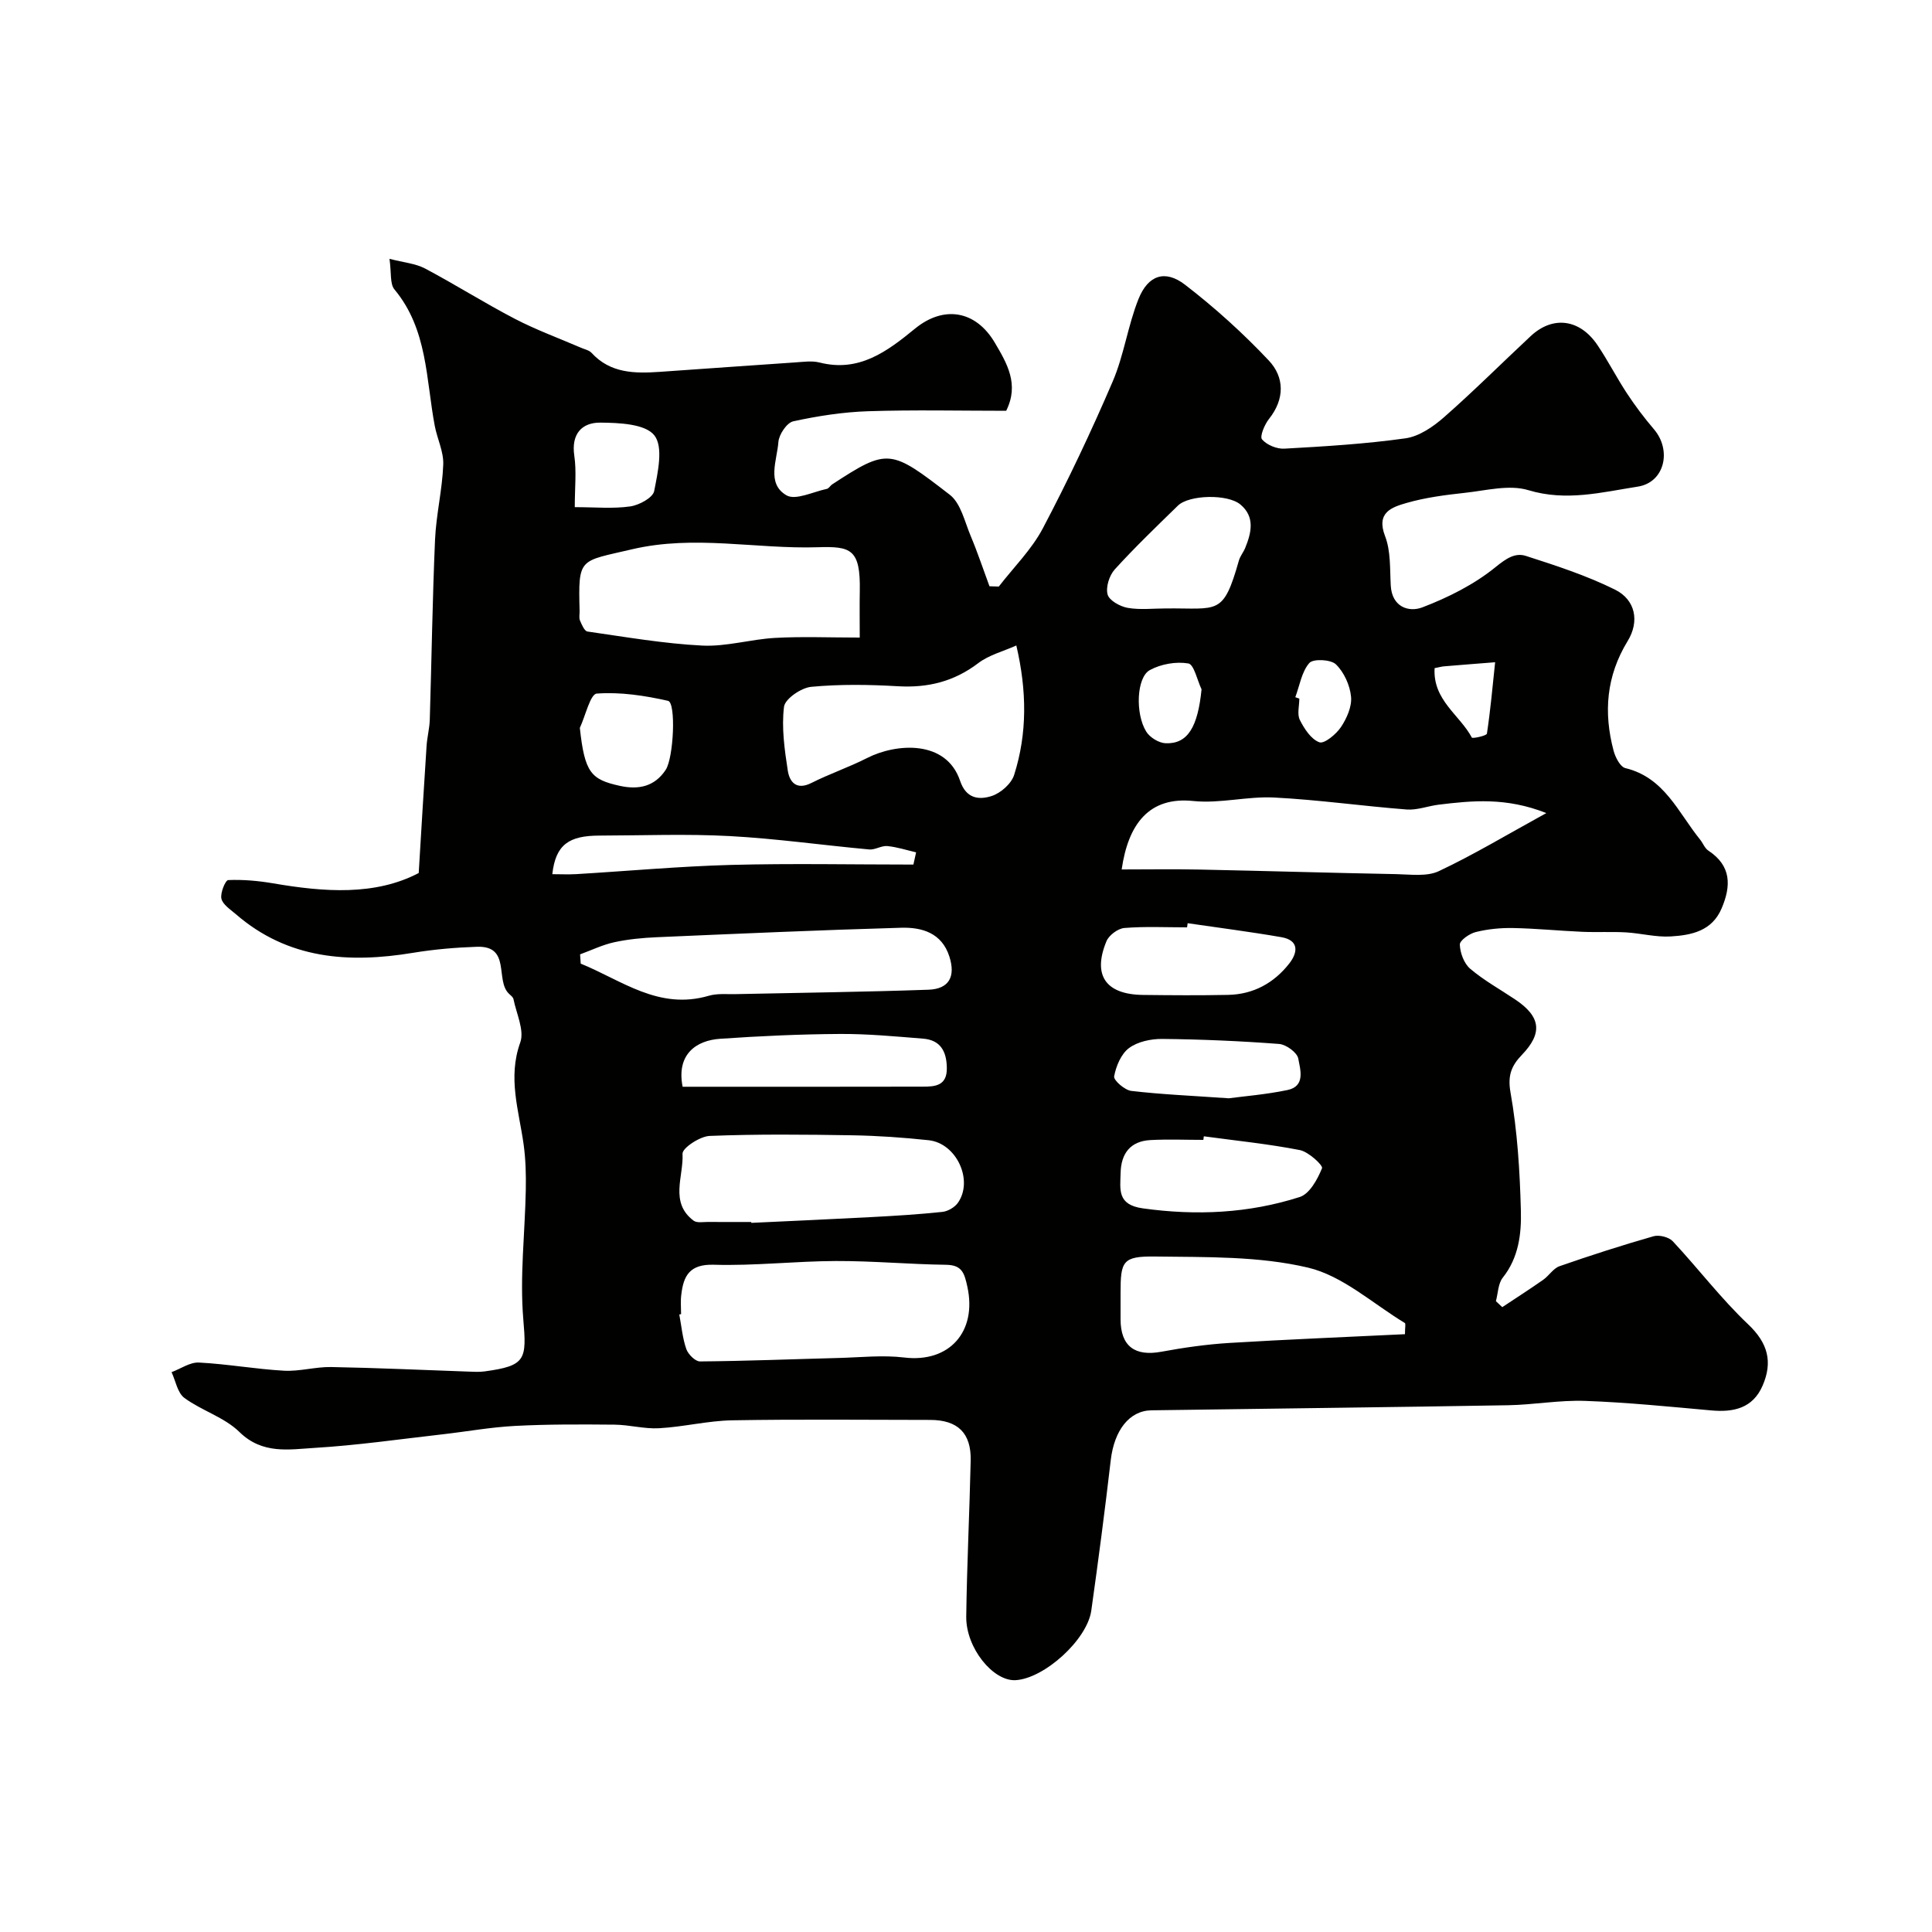
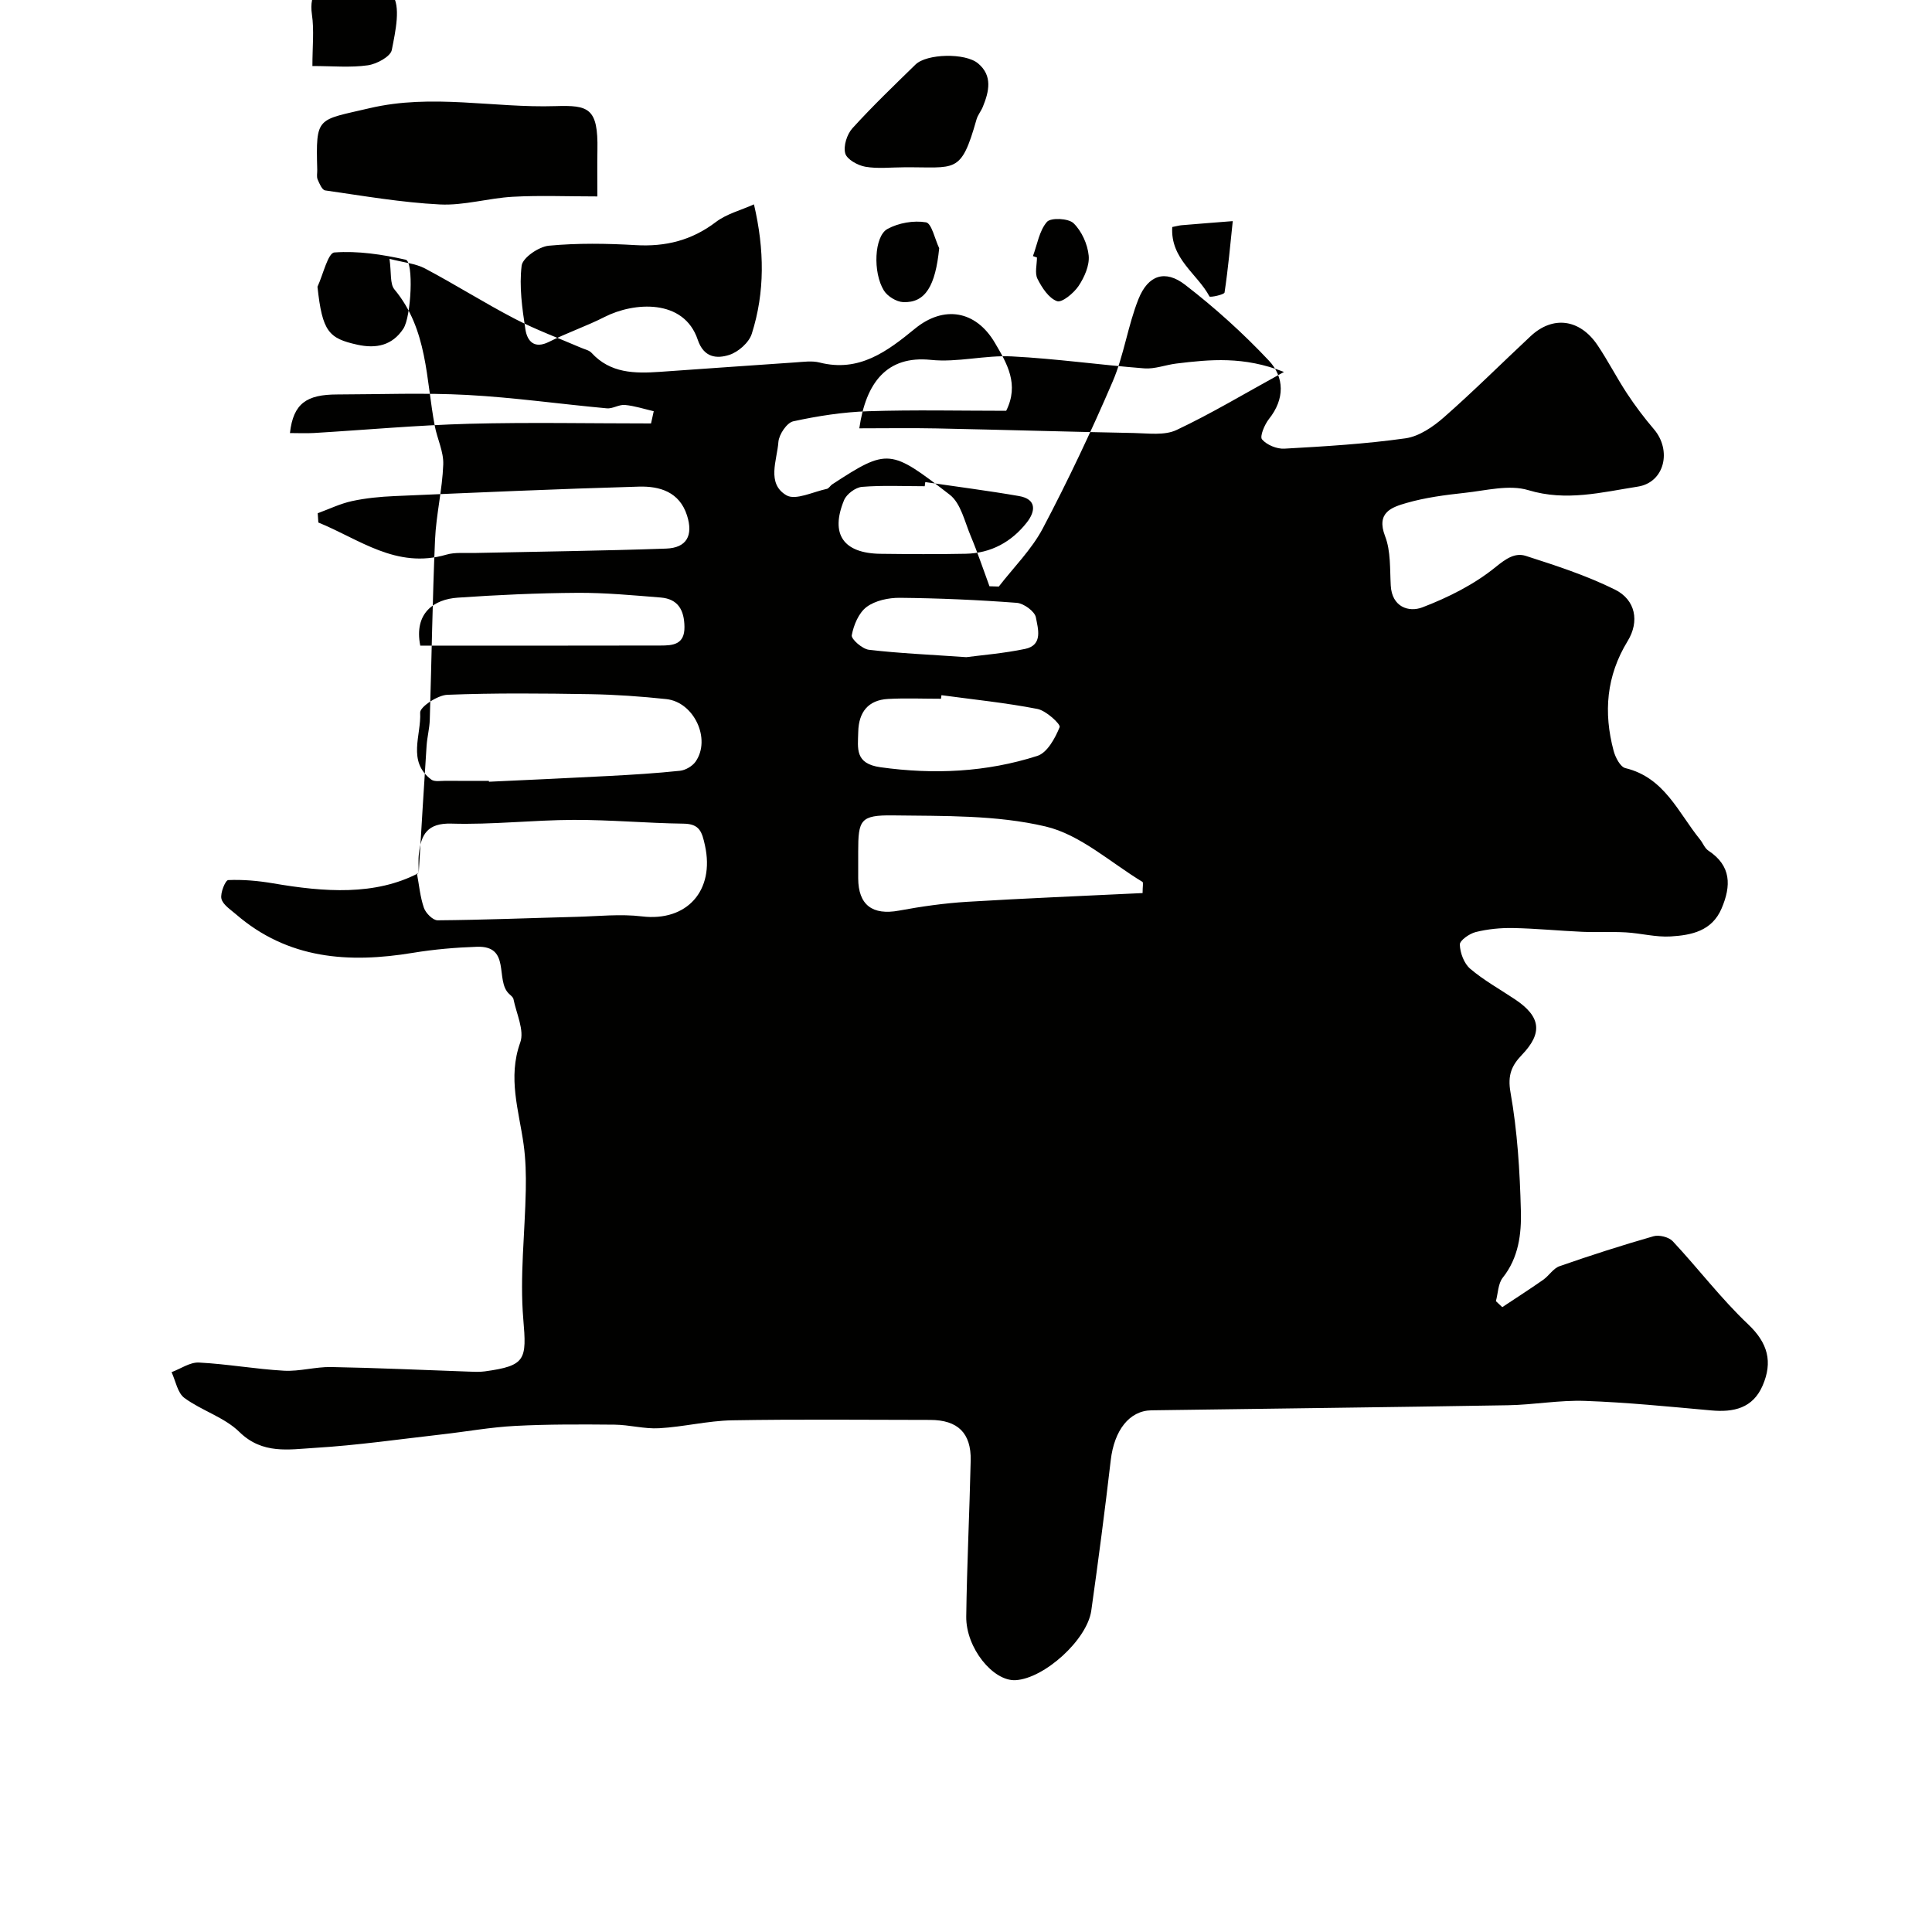
<svg xmlns="http://www.w3.org/2000/svg" enable-background="new 0 0 400 400" viewBox="0 0 400 400">
-   <path d="m86.69 180.75c.59-9.72 1.08-18.04 1.63-26.35.12-1.79.6-3.57.66-5.36.38-12.43.55-24.87 1.09-37.3.23-5.21 1.51-10.37 1.7-15.58.1-2.64-1.25-5.31-1.76-8-1.83-9.68-1.46-19.97-8.34-28.23-.97-1.16-.61-3.42-1.03-6.34 2.97.77 5.39.96 7.36 2 6.29 3.33 12.31 7.15 18.62 10.43 4.41 2.29 9.12 4.01 13.7 5.99.73.32 1.64.49 2.14 1.03 3.91 4.28 8.96 4.3 14.12 3.95 9.37-.65 18.73-1.33 28.1-1.96 1.66-.11 3.42-.37 4.98.02 8.21 2.1 14.04-2.31 19.77-7 5.97-4.89 12.6-3.78 16.54 2.91 2.53 4.29 5.09 8.6 2.35 14.09-9.51 0-19.05-.22-28.57.09-5.2.17-10.43.98-15.52 2.09-1.32.29-2.95 2.72-3.07 4.27-.28 3.8-2.51 8.62 1.67 11.05 1.89 1.1 5.53-.74 8.35-1.33.43-.09.72-.68 1.14-.95 11.53-7.53 12.05-7.32 24.33 2.17 2.27 1.76 3.07 5.55 4.31 8.5 1.44 3.42 2.61 6.96 3.9 10.44.64.02 1.29.04 1.93.06 3.08-3.99 6.79-7.65 9.11-12.04 5.23-9.92 10.04-20.09 14.46-30.39 2.35-5.46 3.14-11.58 5.36-17.12 1.98-4.93 5.5-6.12 9.63-2.94 6.17 4.75 12.01 10.03 17.34 15.69 3.25 3.45 3.34 7.96.04 12.1-.92 1.16-1.95 3.63-1.44 4.23.98 1.15 3.06 2.01 4.63 1.92 8.37-.47 16.77-.97 25.07-2.14 2.83-.4 5.73-2.39 7.98-4.37 6.15-5.4 11.95-11.2 17.93-16.78 4.58-4.28 10.15-3.59 13.82 1.82 2.19 3.24 3.97 6.75 6.12 10.02 1.7 2.58 3.58 5.08 5.59 7.43 3.73 4.37 2.22 11.01-3.34 11.88-7.44 1.16-14.82 3.11-22.67.73-3.98-1.2-8.78.09-13.17.56-4.04.44-8.14.97-12.03 2.09-3.04.88-6.36 1.94-4.45 6.89 1.19 3.09.98 6.77 1.17 10.2.24 4.48 3.75 5.59 6.54 4.53 5.36-2.05 10.73-4.74 15.15-8.33 2.18-1.77 4.03-3.04 6.27-2.33 6.26 2.01 12.59 4.07 18.46 6.98 4.28 2.12 5.11 6.6 2.63 10.65-4.43 7.24-5.02 14.79-2.91 22.72.36 1.36 1.38 3.34 2.44 3.59 8.09 1.95 10.93 9.2 15.44 14.76.62.76.98 1.83 1.75 2.33 4.77 3.15 4.72 7.29 2.73 11.96-2 4.7-6.26 5.54-10.53 5.8-3.06.19-6.17-.66-9.27-.84-3.02-.17-6.05.01-9.07-.12-4.77-.21-9.53-.69-14.3-.78-2.58-.05-5.23.21-7.73.83-1.3.32-3.33 1.74-3.3 2.6.06 1.73.88 3.93 2.16 5.01 2.84 2.41 6.17 4.25 9.29 6.34 5.32 3.56 5.75 6.95 1.41 11.47-2.12 2.21-3 4.19-2.37 7.76 1.43 8.05 1.94 16.31 2.15 24.51.13 4.8-.45 9.72-3.75 13.87-.97 1.22-.97 3.22-1.42 4.86.44.41.88.83 1.32 1.24 2.83-1.88 5.69-3.71 8.47-5.66 1.21-.85 2.09-2.37 3.39-2.82 6.43-2.24 12.92-4.33 19.46-6.2 1.16-.33 3.17.17 3.98 1.04 5.29 5.66 10 11.89 15.6 17.19 4.12 3.9 5.12 7.8 3 12.7-2.03 4.68-5.99 5.56-10.66 5.13-8.69-.78-17.39-1.66-26.1-1.97-5.3-.19-10.64.81-15.96.9-24.61.42-49.22.69-73.82 1.05-4.59.07-7.7 4.16-8.42 10.31-1.21 10.4-2.57 20.79-4.03 31.15-.85 6.06-9.75 14.08-15.68 14.41-4.65.26-10.3-6.69-10.21-13.18.14-10.77.68-21.53.92-32.3.12-5.69-2.68-8.39-8.38-8.4-13.67-.01-27.33-.16-40.99.08-5.05.09-10.06 1.36-15.12 1.64-3.06.18-6.16-.71-9.25-.74-6.86-.06-13.72-.1-20.57.26-5.06.26-10.08 1.18-15.12 1.75-8.8 1-17.58 2.27-26.4 2.8-5.3.32-10.8 1.38-15.57-3.29-3.1-3.05-7.8-4.41-11.39-7.05-1.43-1.05-1.81-3.52-2.66-5.34 1.89-.7 3.81-2.08 5.66-1.99 5.88.3 11.72 1.36 17.6 1.69 3.24.18 6.53-.82 9.78-.76 9.44.17 18.87.61 28.3.94 1.16.04 2.35.12 3.5-.04 8.56-1.17 8.69-2.44 7.98-10.84-.74-8.83.35-17.82.52-26.74.06-3.14-.02-6.31-.45-9.41-.97-7-3.33-13.78-.7-21.1.9-2.51-.8-5.97-1.4-8.98-.08-.42-.6-.79-.95-1.13-2.89-2.79.48-9.95-6.61-9.71-4.42.15-8.87.53-13.24 1.25-13.32 2.2-25.9 1.33-36.67-7.99-1.13-.98-2.71-1.98-3-3.22-.27-1.17.83-3.83 1.41-3.85 3.08-.13 6.21.15 9.27.67 10.65 1.83 21.15 2.59 30.17-2.13zm54.32 91.33c-.12.02-.25.05-.37.07.45 2.39.66 4.87 1.45 7.15.38 1.09 1.86 2.58 2.84 2.57 9.59-.08 19.18-.47 28.78-.72 4.51-.12 9.08-.63 13.52-.09 9.31 1.12 15.09-5.34 13.05-14.67-.62-2.81-1.09-4.49-4.43-4.53-7.6-.1-15.2-.81-22.8-.78-8.42.03-16.86 1.02-25.26.77-5.01-.15-6.29 2.28-6.74 6.24-.17 1.31-.04 2.65-.04 3.99zm36.99-140.08c0-3.66-.05-6.64.01-9.61.17-8.75-1.87-9.3-8.68-9.09-12.81.41-25.53-2.62-38.5.43-10.9 2.57-11.13 1.57-10.83 12.76.02.67-.16 1.41.08 1.98.36.85.92 2.19 1.55 2.28 7.9 1.13 15.81 2.51 23.76 2.91 4.98.25 10.03-1.31 15.08-1.59 5.62-.31 11.26-.07 17.53-.07zm142.15 36.34c-8.31-3.29-15.3-2.59-22.29-1.74-2.21.27-4.44 1.16-6.6 1-9.16-.71-18.27-2.01-27.43-2.48-5.57-.29-11.27 1.29-16.77.72-9.15-.95-13.47 4.74-14.83 14.17 5.38 0 10.71-.09 16.03.02 13.62.28 27.23.69 40.84.95 2.96.06 6.32.55 8.8-.62 7.16-3.37 13.98-7.48 22.25-12.02zm-164.61 84.66c0 .06.01.12.01.18 8.26-.39 16.51-.75 24.77-1.19 4.93-.26 9.87-.56 14.78-1.08 1.15-.12 2.57-.95 3.23-1.89 3.26-4.66-.31-12.34-6.07-12.95-5.24-.56-10.52-.93-15.78-1.02-9.85-.16-19.71-.26-29.55.13-2.02.08-5.68 2.51-5.62 3.69.26 4.65-2.74 10.09 2.3 13.86.67.5 1.94.26 2.93.26 3.01.03 6 .01 9 .01zm54.88-119.36c-2.71 1.22-5.66 1.96-7.89 3.66-5.01 3.81-10.42 5.14-16.62 4.78-5.97-.35-12.02-.44-17.96.12-2.08.2-5.43 2.49-5.63 4.14-.53 4.31.11 8.83.78 13.19.37 2.38 1.79 4.14 4.9 2.57 3.75-1.89 7.77-3.25 11.52-5.16 6.01-3.06 16.38-3.85 19.26 4.73 1.26 3.74 3.95 3.96 6.52 3.14 1.88-.6 4.1-2.56 4.67-4.38 2.73-8.6 2.64-17.4.45-26.79zm-90.32 63.95c.04.64.09 1.28.13 1.92 8.48 3.44 16.14 9.69 26.52 6.65 1.78-.52 3.79-.29 5.7-.34 13.26-.29 26.53-.44 39.78-.91 4.27-.15 5.65-2.72 4.33-6.86-1.56-4.9-5.68-6.09-9.96-5.97-16.87.48-33.74 1.23-50.6 1.96-2.94.13-5.92.41-8.78 1.03-2.46.53-4.76 1.66-7.12 2.52zm170.78 78.64c0-1.39.19-2.19-.03-2.32-6.63-4.01-12.87-9.78-20.07-11.47-10.16-2.39-21.02-2.15-31.59-2.29-6.77-.09-7.19.95-7.19 7.53v5.49c.02 5.55 2.96 7.71 8.46 6.69 4.65-.86 9.37-1.53 14.09-1.82 12-.73 24.01-1.21 36.33-1.81zm-41.64-40.97c-.03.25-.07.5-.1.74-3.66 0-7.33-.16-10.97.04-4.13.23-6.07 2.76-6.16 6.81-.08 3.44-.75 6.58 4.61 7.33 11.08 1.54 21.91 1.03 32.47-2.35 2.05-.65 3.69-3.67 4.62-5.96.24-.59-2.79-3.41-4.6-3.76-6.56-1.28-13.24-1.95-19.87-2.85zm-107.91-10.26c16.81 0 33.27.02 49.73-.02 2.56 0 5.02-.18 4.97-3.86-.04-3.45-1.31-5.79-4.92-6.08-5.75-.46-11.52-1.01-17.27-.97-8.26.05-16.52.43-24.76 1-4.86.33-9.09 3.15-7.75 9.93zm104.56-33.86c-.04.29-.08.58-.12.86-4.33 0-8.68-.22-12.98.13-1.34.11-3.19 1.49-3.71 2.74-2.92 7.06-.16 11.02 7.55 11.12 5.88.07 11.77.11 17.65-.01 5.22-.11 9.48-2.45 12.65-6.5 1.79-2.29 2.06-4.81-1.65-5.45-6.45-1.12-12.93-1.94-19.39-2.89zm-4.49-65.17c10.83-.11 11.83 1.62 15.1-9.92.26-.92.95-1.72 1.31-2.62 1.29-3.16 2.05-6.43-.99-8.97-2.67-2.24-10.65-2.01-12.94.22-4.44 4.33-8.92 8.63-13.08 13.21-1.13 1.25-1.9 3.68-1.48 5.2.34 1.24 2.58 2.48 4.15 2.76 2.57.45 5.28.12 7.93.12zm-52.29 53.03c.19-.84.37-1.69.56-2.53-1.98-.46-3.95-1.11-5.96-1.3-1.22-.12-2.54.82-3.76.7-9.63-.88-19.23-2.25-28.88-2.77-8.97-.48-17.98-.12-26.98-.1-6.22.02-9.05 1.79-9.74 7.99 1.67 0 3.32.08 4.95-.01 10.69-.64 21.38-1.62 32.08-1.91 12.58-.33 25.16-.07 37.73-.07zm65.28 48.39c3.14-.42 7.71-.78 12.17-1.71 3.78-.79 2.64-4.27 2.23-6.52-.23-1.25-2.51-2.91-3.96-3.02-8.05-.61-16.13-.96-24.21-1.04-2.33-.02-5.08.56-6.87 1.89-1.64 1.22-2.69 3.75-3.08 5.86-.15.8 2.19 2.85 3.55 3.01 6.2.73 12.45.99 20.17 1.53zm-134.34-76.69c1 9.32 2.34 10.69 8.27 12 3.88.85 7.21.17 9.51-3.32 1.64-2.5 2.17-13.9.48-14.28-4.82-1.09-9.88-1.86-14.76-1.5-1.33.09-2.34 4.61-3.5 7.1zm-1.05-45.7c4.22 0 7.91.36 11.47-.15 1.85-.26 4.7-1.8 4.97-3.18.75-3.84 1.94-9.11.04-11.53-1.88-2.39-7.31-2.61-11.19-2.64-3.81-.03-6.05 2.33-5.39 6.83.48 3.25.1 6.62.1 10.67zm129.77 37.72c-.9-1.88-1.56-5.16-2.74-5.36-2.55-.43-5.69.12-7.98 1.38-2.75 1.52-3.04 9.02-.73 12.74.74 1.2 2.6 2.34 3.99 2.4 4.61.19 6.68-3.37 7.46-11.16zm48.25-4.39c-.4 6.63 5.22 9.69 7.71 14.38.13.24 3.05-.37 3.12-.82.74-4.9 1.18-9.84 1.7-14.78-3.53.28-7.07.55-10.6.85-.48.04-.95.18-1.93.37zm-28.84 6.02c.28.1.55.19.83.29 0 1.49-.49 3.23.11 4.42.92 1.83 2.33 4 4.04 4.62 1.02.37 3.46-1.65 4.46-3.13 1.21-1.81 2.3-4.26 2.1-6.31-.23-2.36-1.45-5.06-3.13-6.69-1.06-1.03-4.71-1.2-5.51-.28-1.58 1.81-2 4.65-2.9 7.08z" fill="#010100" />
+   <path d="m86.69 180.75c.59-9.72 1.08-18.04 1.63-26.35.12-1.79.6-3.57.66-5.36.38-12.43.55-24.87 1.09-37.3.23-5.21 1.51-10.37 1.7-15.58.1-2.64-1.25-5.31-1.76-8-1.83-9.68-1.46-19.97-8.34-28.23-.97-1.16-.61-3.42-1.03-6.34 2.97.77 5.39.96 7.36 2 6.29 3.33 12.31 7.15 18.62 10.43 4.41 2.29 9.12 4.01 13.7 5.99.73.32 1.64.49 2.14 1.03 3.91 4.28 8.96 4.3 14.12 3.95 9.37-.65 18.73-1.33 28.1-1.96 1.66-.11 3.42-.37 4.98.02 8.21 2.1 14.04-2.31 19.77-7 5.97-4.89 12.6-3.78 16.54 2.91 2.53 4.29 5.09 8.6 2.35 14.09-9.51 0-19.05-.22-28.57.09-5.2.17-10.43.98-15.52 2.09-1.32.29-2.95 2.72-3.07 4.27-.28 3.8-2.51 8.62 1.67 11.05 1.89 1.1 5.53-.74 8.35-1.33.43-.09.72-.68 1.14-.95 11.53-7.53 12.05-7.32 24.33 2.17 2.27 1.76 3.07 5.55 4.31 8.5 1.44 3.42 2.61 6.96 3.9 10.44.64.02 1.29.04 1.93.06 3.08-3.99 6.79-7.65 9.11-12.04 5.23-9.92 10.04-20.09 14.46-30.39 2.35-5.46 3.14-11.58 5.36-17.12 1.98-4.93 5.5-6.12 9.63-2.94 6.17 4.75 12.01 10.03 17.34 15.69 3.25 3.45 3.34 7.96.04 12.1-.92 1.16-1.95 3.63-1.44 4.23.98 1.15 3.06 2.01 4.63 1.92 8.37-.47 16.77-.97 25.07-2.14 2.83-.4 5.73-2.39 7.98-4.37 6.15-5.4 11.95-11.2 17.93-16.78 4.58-4.28 10.15-3.59 13.82 1.82 2.19 3.24 3.97 6.75 6.12 10.02 1.7 2.58 3.58 5.08 5.59 7.43 3.73 4.37 2.22 11.01-3.34 11.88-7.44 1.16-14.82 3.11-22.67.73-3.98-1.2-8.78.09-13.17.56-4.04.44-8.14.97-12.03 2.09-3.04.88-6.36 1.94-4.45 6.89 1.19 3.09.98 6.77 1.17 10.2.24 4.48 3.75 5.59 6.54 4.53 5.36-2.05 10.73-4.74 15.15-8.33 2.18-1.77 4.03-3.04 6.27-2.33 6.26 2.01 12.59 4.07 18.46 6.98 4.28 2.12 5.11 6.6 2.63 10.65-4.43 7.24-5.02 14.79-2.91 22.72.36 1.36 1.38 3.34 2.44 3.59 8.09 1.95 10.93 9.2 15.44 14.76.62.76.98 1.83 1.75 2.33 4.77 3.15 4.72 7.29 2.73 11.96-2 4.7-6.26 5.54-10.53 5.8-3.06.19-6.17-.66-9.27-.84-3.02-.17-6.05.01-9.07-.12-4.77-.21-9.53-.69-14.3-.78-2.58-.05-5.23.21-7.73.83-1.3.32-3.33 1.74-3.3 2.6.06 1.73.88 3.93 2.16 5.01 2.84 2.41 6.17 4.25 9.29 6.34 5.32 3.56 5.75 6.95 1.41 11.47-2.12 2.21-3 4.19-2.37 7.76 1.43 8.05 1.94 16.31 2.15 24.51.13 4.8-.45 9.72-3.75 13.87-.97 1.22-.97 3.22-1.42 4.86.44.41.88.83 1.32 1.24 2.83-1.88 5.69-3.71 8.47-5.66 1.21-.85 2.09-2.37 3.39-2.82 6.43-2.24 12.92-4.33 19.46-6.2 1.16-.33 3.17.17 3.98 1.04 5.29 5.66 10 11.89 15.6 17.19 4.12 3.9 5.12 7.8 3 12.7-2.03 4.68-5.99 5.56-10.66 5.13-8.69-.78-17.39-1.66-26.1-1.97-5.3-.19-10.64.81-15.96.9-24.61.42-49.22.69-73.82 1.05-4.59.07-7.7 4.16-8.42 10.31-1.21 10.4-2.57 20.79-4.03 31.15-.85 6.06-9.75 14.08-15.68 14.41-4.65.26-10.3-6.69-10.21-13.18.14-10.77.68-21.53.92-32.3.12-5.69-2.68-8.39-8.38-8.4-13.67-.01-27.33-.16-40.99.08-5.05.09-10.06 1.36-15.12 1.64-3.06.18-6.16-.71-9.25-.74-6.86-.06-13.72-.1-20.57.26-5.06.26-10.08 1.18-15.12 1.75-8.8 1-17.58 2.27-26.4 2.8-5.3.32-10.8 1.38-15.57-3.29-3.1-3.05-7.8-4.41-11.39-7.05-1.43-1.05-1.81-3.52-2.66-5.34 1.89-.7 3.81-2.08 5.66-1.99 5.88.3 11.72 1.36 17.6 1.69 3.24.18 6.53-.82 9.78-.76 9.44.17 18.87.61 28.3.94 1.16.04 2.35.12 3.5-.04 8.56-1.17 8.69-2.44 7.98-10.84-.74-8.83.35-17.82.52-26.74.06-3.14-.02-6.31-.45-9.41-.97-7-3.33-13.78-.7-21.1.9-2.51-.8-5.97-1.4-8.98-.08-.42-.6-.79-.95-1.13-2.89-2.79.48-9.95-6.61-9.71-4.42.15-8.87.53-13.24 1.25-13.32 2.2-25.9 1.33-36.67-7.99-1.13-.98-2.71-1.98-3-3.22-.27-1.17.83-3.83 1.41-3.85 3.08-.13 6.21.15 9.27.67 10.65 1.83 21.15 2.59 30.17-2.13zc-.12.02-.25.05-.37.07.45 2.39.66 4.87 1.45 7.15.38 1.09 1.86 2.58 2.84 2.57 9.59-.08 19.18-.47 28.78-.72 4.51-.12 9.08-.63 13.52-.09 9.31 1.12 15.09-5.34 13.05-14.67-.62-2.81-1.09-4.49-4.43-4.53-7.6-.1-15.2-.81-22.8-.78-8.42.03-16.86 1.02-25.26.77-5.01-.15-6.29 2.28-6.74 6.24-.17 1.31-.04 2.65-.04 3.99zm36.99-140.08c0-3.66-.05-6.64.01-9.61.17-8.75-1.87-9.3-8.68-9.09-12.81.41-25.53-2.62-38.5.43-10.9 2.57-11.13 1.57-10.83 12.76.02.67-.16 1.41.08 1.98.36.85.92 2.19 1.55 2.28 7.9 1.13 15.81 2.51 23.76 2.91 4.98.25 10.03-1.31 15.08-1.59 5.62-.31 11.26-.07 17.53-.07zm142.15 36.34c-8.31-3.29-15.3-2.59-22.29-1.74-2.21.27-4.44 1.16-6.6 1-9.16-.71-18.27-2.01-27.43-2.48-5.57-.29-11.27 1.29-16.77.72-9.15-.95-13.47 4.74-14.83 14.17 5.38 0 10.71-.09 16.03.02 13.62.28 27.23.69 40.84.95 2.96.06 6.32.55 8.8-.62 7.16-3.37 13.98-7.48 22.25-12.02zm-164.61 84.66c0 .06.01.12.01.18 8.26-.39 16.51-.75 24.77-1.19 4.93-.26 9.87-.56 14.78-1.08 1.15-.12 2.57-.95 3.23-1.89 3.26-4.66-.31-12.34-6.07-12.95-5.24-.56-10.52-.93-15.78-1.02-9.85-.16-19.71-.26-29.55.13-2.02.08-5.68 2.51-5.62 3.69.26 4.65-2.74 10.09 2.3 13.86.67.5 1.94.26 2.93.26 3.01.03 6 .01 9 .01zm54.88-119.36c-2.71 1.22-5.66 1.96-7.89 3.66-5.01 3.81-10.42 5.14-16.62 4.78-5.97-.35-12.02-.44-17.96.12-2.08.2-5.43 2.49-5.63 4.14-.53 4.31.11 8.83.78 13.19.37 2.38 1.79 4.14 4.9 2.57 3.75-1.89 7.77-3.25 11.52-5.16 6.01-3.06 16.38-3.85 19.26 4.73 1.26 3.74 3.95 3.96 6.52 3.14 1.88-.6 4.1-2.56 4.67-4.38 2.73-8.6 2.64-17.4.45-26.79zm-90.32 63.95c.04.64.09 1.28.13 1.92 8.48 3.44 16.14 9.69 26.52 6.65 1.78-.52 3.79-.29 5.7-.34 13.26-.29 26.53-.44 39.78-.91 4.27-.15 5.65-2.72 4.33-6.86-1.56-4.9-5.68-6.09-9.96-5.97-16.87.48-33.74 1.23-50.6 1.96-2.94.13-5.92.41-8.78 1.03-2.46.53-4.76 1.66-7.12 2.52zm170.78 78.64c0-1.39.19-2.19-.03-2.32-6.63-4.01-12.87-9.78-20.07-11.47-10.16-2.39-21.02-2.15-31.59-2.29-6.77-.09-7.19.95-7.19 7.53v5.49c.02 5.55 2.96 7.71 8.46 6.69 4.65-.86 9.37-1.53 14.09-1.82 12-.73 24.01-1.21 36.33-1.81zm-41.64-40.97c-.03.25-.07.5-.1.74-3.66 0-7.33-.16-10.97.04-4.13.23-6.07 2.76-6.16 6.81-.08 3.44-.75 6.58 4.61 7.33 11.08 1.54 21.91 1.03 32.47-2.35 2.05-.65 3.69-3.67 4.62-5.96.24-.59-2.79-3.41-4.6-3.76-6.56-1.28-13.24-1.95-19.87-2.85zm-107.91-10.26c16.81 0 33.27.02 49.73-.02 2.56 0 5.02-.18 4.97-3.86-.04-3.45-1.31-5.79-4.92-6.08-5.75-.46-11.52-1.01-17.27-.97-8.26.05-16.52.43-24.76 1-4.86.33-9.09 3.15-7.75 9.93zm104.56-33.86c-.04.29-.08.58-.12.86-4.33 0-8.68-.22-12.98.13-1.34.11-3.19 1.49-3.71 2.74-2.92 7.06-.16 11.02 7.55 11.12 5.88.07 11.77.11 17.65-.01 5.22-.11 9.48-2.45 12.65-6.5 1.79-2.29 2.06-4.81-1.65-5.45-6.45-1.12-12.93-1.94-19.39-2.89zm-4.49-65.17c10.83-.11 11.83 1.62 15.1-9.92.26-.92.95-1.72 1.31-2.62 1.29-3.16 2.05-6.43-.99-8.97-2.67-2.24-10.65-2.01-12.94.22-4.44 4.33-8.92 8.63-13.08 13.21-1.13 1.25-1.9 3.68-1.48 5.2.34 1.24 2.58 2.48 4.15 2.76 2.57.45 5.28.12 7.93.12zm-52.29 53.03c.19-.84.37-1.69.56-2.53-1.98-.46-3.95-1.11-5.96-1.3-1.22-.12-2.54.82-3.76.7-9.63-.88-19.23-2.25-28.88-2.77-8.97-.48-17.98-.12-26.98-.1-6.22.02-9.05 1.79-9.74 7.99 1.67 0 3.32.08 4.95-.01 10.69-.64 21.38-1.62 32.08-1.91 12.58-.33 25.16-.07 37.73-.07zm65.28 48.39c3.14-.42 7.71-.78 12.17-1.71 3.78-.79 2.64-4.27 2.23-6.52-.23-1.25-2.51-2.91-3.96-3.02-8.05-.61-16.13-.96-24.21-1.04-2.33-.02-5.08.56-6.87 1.89-1.64 1.22-2.69 3.75-3.08 5.86-.15.8 2.19 2.85 3.55 3.01 6.2.73 12.45.99 20.17 1.53zm-134.34-76.69c1 9.32 2.34 10.69 8.27 12 3.88.85 7.21.17 9.51-3.32 1.64-2.5 2.17-13.9.48-14.28-4.82-1.09-9.88-1.86-14.76-1.5-1.33.09-2.34 4.61-3.5 7.1zm-1.05-45.7c4.22 0 7.91.36 11.47-.15 1.85-.26 4.7-1.8 4.97-3.18.75-3.84 1.94-9.11.04-11.53-1.88-2.39-7.31-2.61-11.19-2.64-3.81-.03-6.05 2.33-5.39 6.83.48 3.25.1 6.62.1 10.67zm129.77 37.72c-.9-1.88-1.56-5.16-2.74-5.36-2.55-.43-5.69.12-7.98 1.38-2.75 1.52-3.04 9.02-.73 12.74.74 1.2 2.6 2.34 3.99 2.4 4.61.19 6.68-3.37 7.46-11.16zm48.25-4.39c-.4 6.63 5.22 9.69 7.71 14.38.13.24 3.05-.37 3.12-.82.74-4.9 1.18-9.84 1.7-14.78-3.53.28-7.07.55-10.6.85-.48.04-.95.18-1.93.37zm-28.84 6.02c.28.1.55.19.83.29 0 1.49-.49 3.23.11 4.42.92 1.83 2.33 4 4.04 4.62 1.02.37 3.46-1.65 4.46-3.13 1.21-1.81 2.3-4.26 2.1-6.31-.23-2.36-1.45-5.06-3.13-6.69-1.06-1.03-4.71-1.2-5.51-.28-1.58 1.81-2 4.65-2.9 7.08z" fill="#010100" />
</svg>